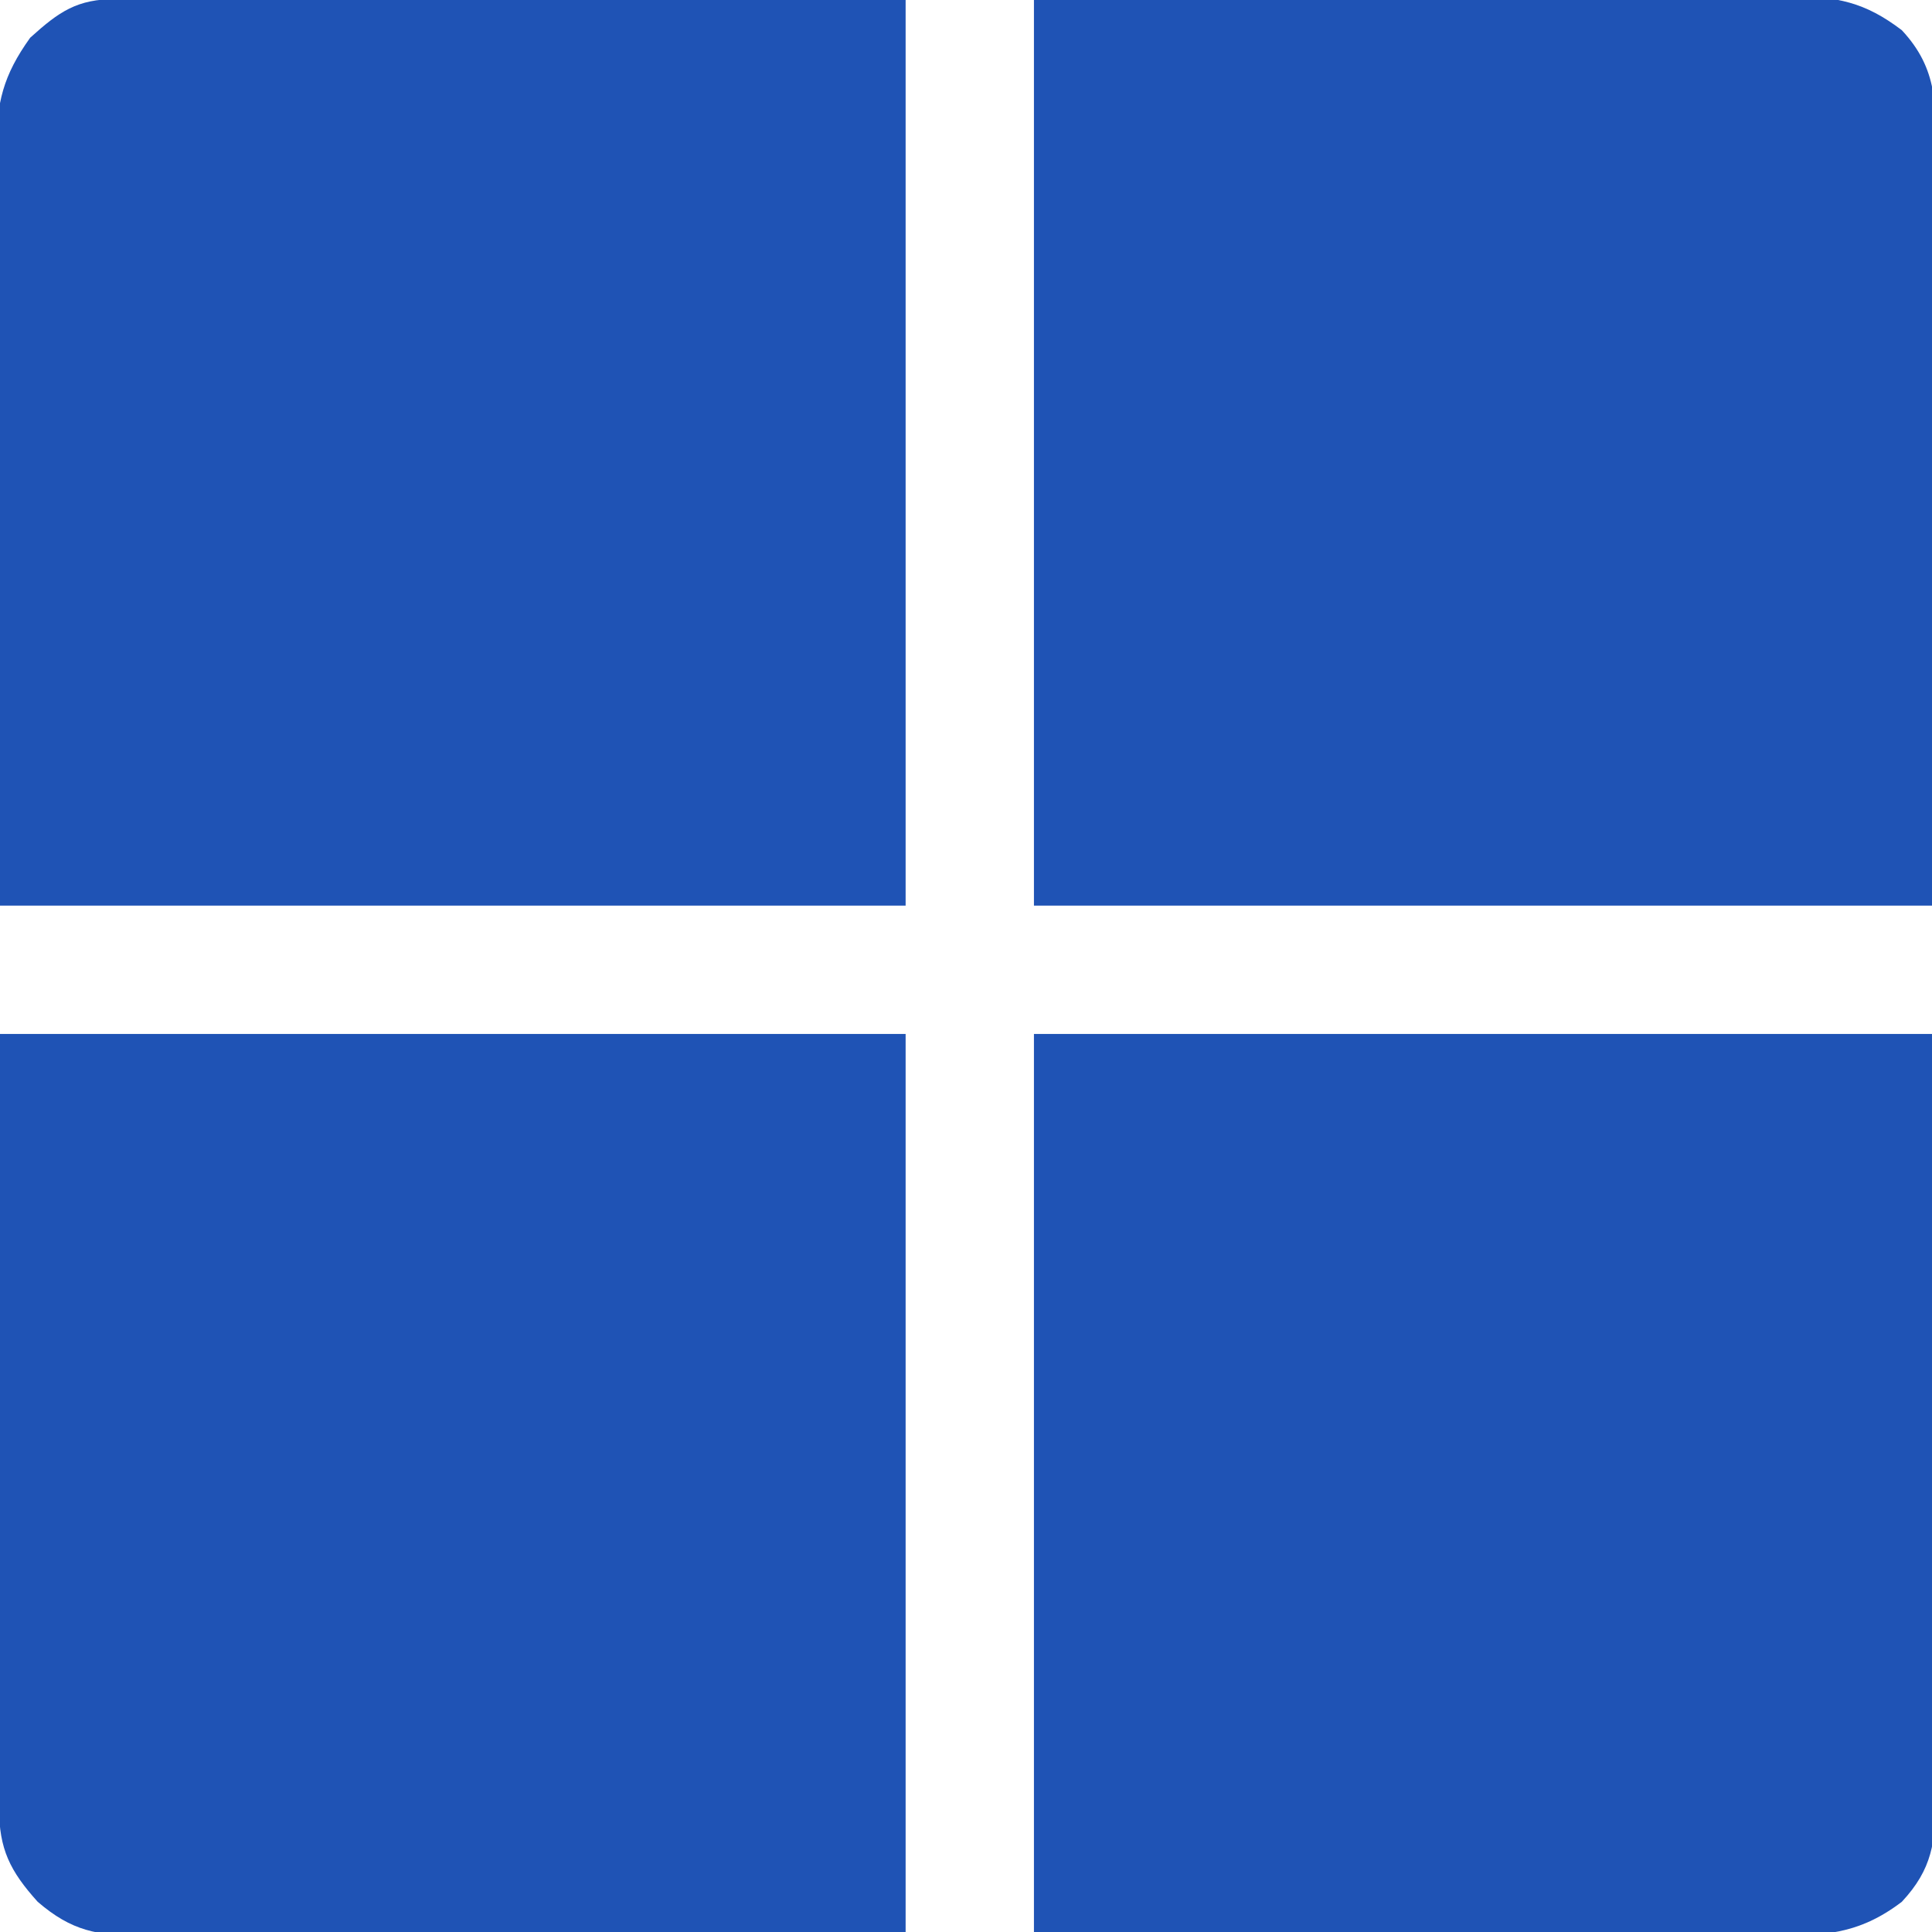
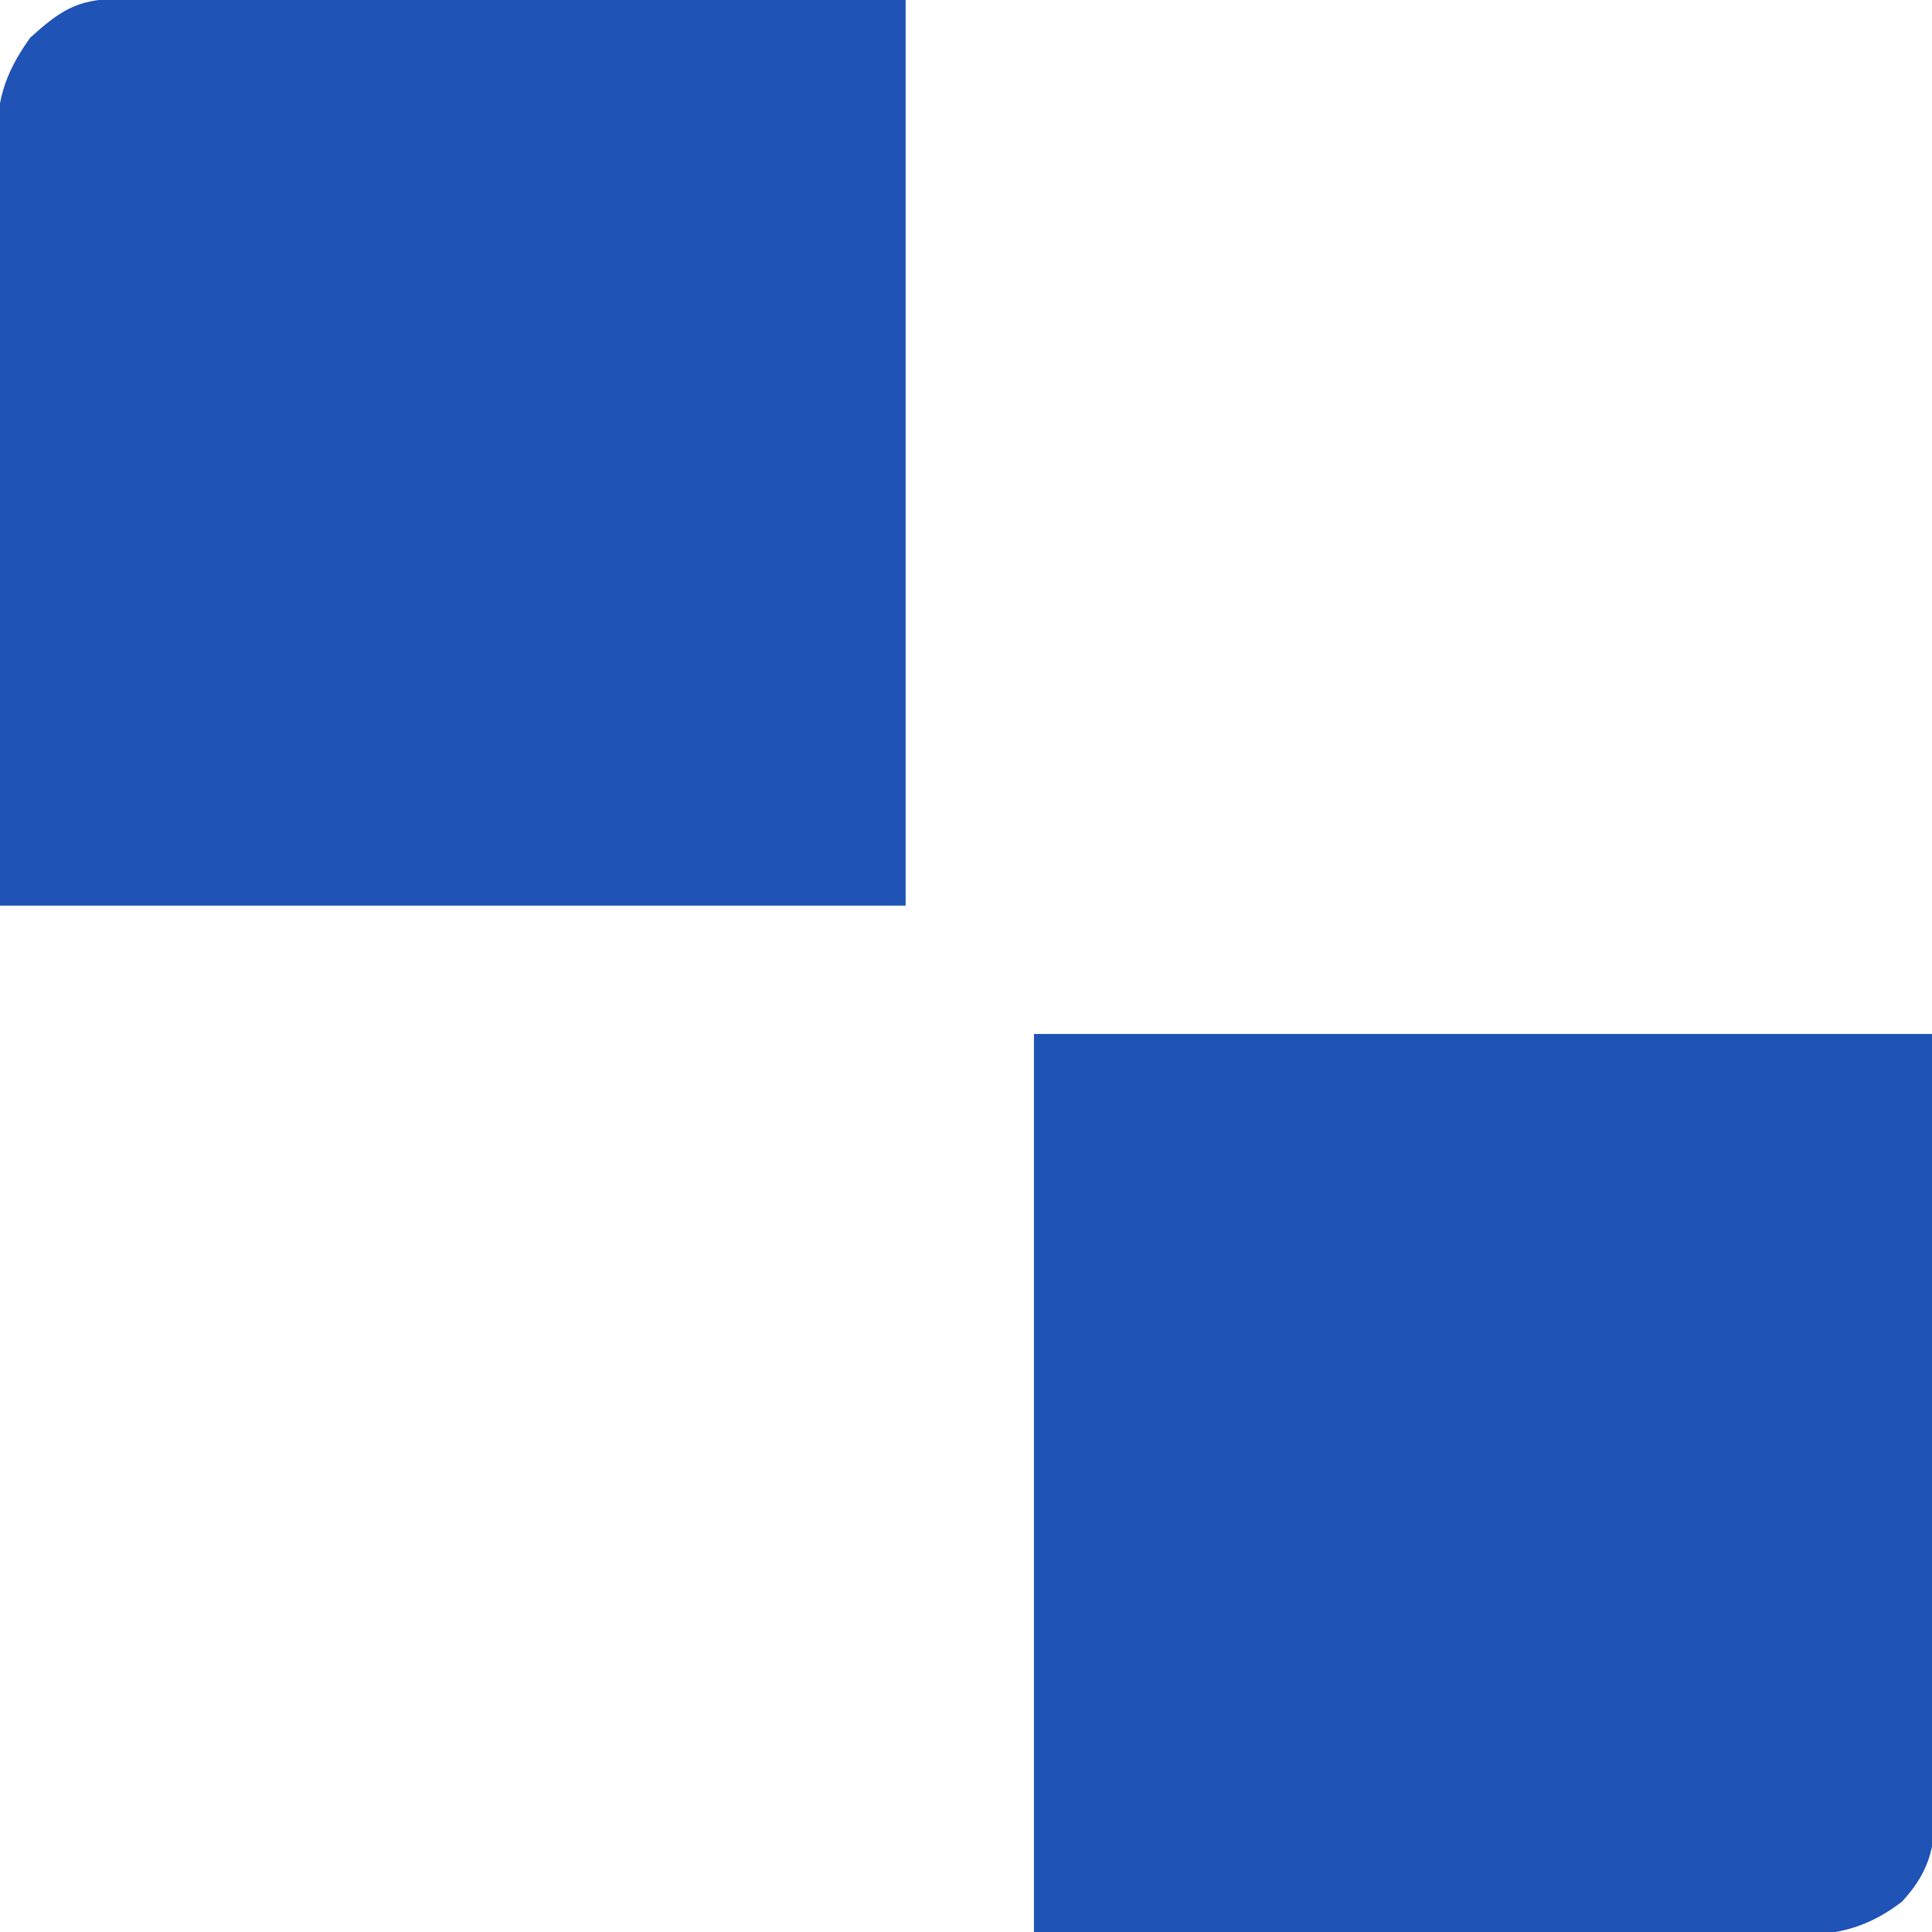
<svg xmlns="http://www.w3.org/2000/svg" width="48" height="48" viewBox="0 0 48 48" fill="none">
  <g clip-path="url(#clip0_817_3787)">
    <path d="M2.884 -0.023C3.142 -0.023 3.142 -0.023 3.405 -0.023C3.69 -0.022 3.69 -0.022 3.981 -0.021C4.184 -0.021 4.386 -0.021 4.595 -0.021C5.253 -0.021 5.912 -0.02 6.57 -0.018C6.975 -0.018 7.381 -0.018 7.786 -0.018C9.292 -0.017 10.799 -0.014 12.305 -0.012C17.351 -0.006 17.351 -0.006 22.5 -0C22.5 7.425 22.5 14.85 22.5 22.5C15.075 22.5 7.65 22.5 5.98431e-05 22.5C-0.015 19.186 -0.031 15.871 -0.047 12.457C-0.054 11.412 -0.06 10.366 -0.068 9.29C-0.071 8.01 -0.071 8.01 -0.072 7.41C-0.073 6.993 -0.075 6.576 -0.079 6.158C-0.085 5.525 -0.085 4.891 -0.085 4.258C-0.088 4.073 -0.09 3.888 -0.093 3.697C-0.086 2.549 0.077 1.876 0.75 0.937C1.472 0.284 1.916 -0.024 2.884 -0.023Z" fill="#1F53B5" />
-     <path d="M25.688 5.98431e-05C29.002 -0.015 32.316 -0.031 35.73 -0.047C37.298 -0.057 37.298 -0.057 38.898 -0.068C40.177 -0.071 40.177 -0.071 40.777 -0.072C41.194 -0.073 41.612 -0.075 42.029 -0.079C42.663 -0.085 43.296 -0.085 43.93 -0.085C44.115 -0.088 44.3 -0.09 44.49 -0.093C45.637 -0.086 46.328 0.048 47.25 0.75C48.154 1.717 48.103 2.643 48.085 3.896C48.085 4.101 48.085 4.305 48.085 4.516C48.085 5.176 48.079 5.836 48.073 6.497C48.072 6.905 48.071 7.313 48.071 7.722C48.067 9.234 48.057 10.746 48.047 12.258C48.031 15.638 48.016 19.018 48 22.5C40.637 22.5 33.274 22.5 25.688 22.5C25.688 15.075 25.688 7.65 25.688 5.98431e-05Z" fill="#1F53B5" />
-     <path d="M-0 25.688C7.425 25.688 14.85 25.688 22.5 25.688C22.5 33.051 22.5 40.414 22.5 48C19.151 48.016 15.802 48.031 12.351 48.047C11.295 48.054 10.238 48.06 9.149 48.068C7.857 48.071 7.857 48.071 7.252 48.072C6.83 48.073 6.408 48.075 5.986 48.079C5.346 48.085 4.706 48.085 4.066 48.085C3.879 48.088 3.691 48.09 3.498 48.093C2.421 48.087 1.786 47.981 0.937 47.25C0.251 46.489 -0.024 45.941 -0.023 44.921C-0.023 44.752 -0.023 44.582 -0.023 44.408C-0.023 44.222 -0.022 44.036 -0.021 43.844C-0.021 43.645 -0.021 43.447 -0.021 43.242C-0.021 42.597 -0.02 41.952 -0.018 41.306C-0.018 40.909 -0.018 40.511 -0.018 40.113C-0.017 38.636 -0.014 37.16 -0.012 35.684C-0.008 32.385 -0.004 29.086 -0 25.688Z" fill="#1F53B5" />
    <path d="M25.688 25.688C33.051 25.688 40.414 25.688 48 25.688C48.016 29.037 48.031 32.386 48.047 35.836C48.054 36.893 48.06 37.949 48.068 39.038C48.071 40.33 48.071 40.33 48.072 40.936C48.073 41.358 48.075 41.78 48.079 42.202C48.085 42.842 48.085 43.481 48.085 44.121C48.088 44.309 48.09 44.496 48.093 44.689C48.087 45.757 48.011 46.435 47.25 47.25C46.166 48.076 45.264 48.105 43.93 48.085C43.729 48.085 43.528 48.085 43.321 48.085C42.674 48.085 42.027 48.079 41.38 48.073C40.979 48.072 40.578 48.071 40.177 48.071C38.695 48.067 37.213 48.057 35.73 48.047C32.416 48.031 29.102 48.016 25.688 48C25.688 40.637 25.688 33.274 25.688 25.688Z" fill="#1F53B5" />
  </g>
  <defs>
    <clipPath id="clip0_817_3787">
      <rect width="48" height="48" fill="white" />
    </clipPath>
  </defs>
</svg>